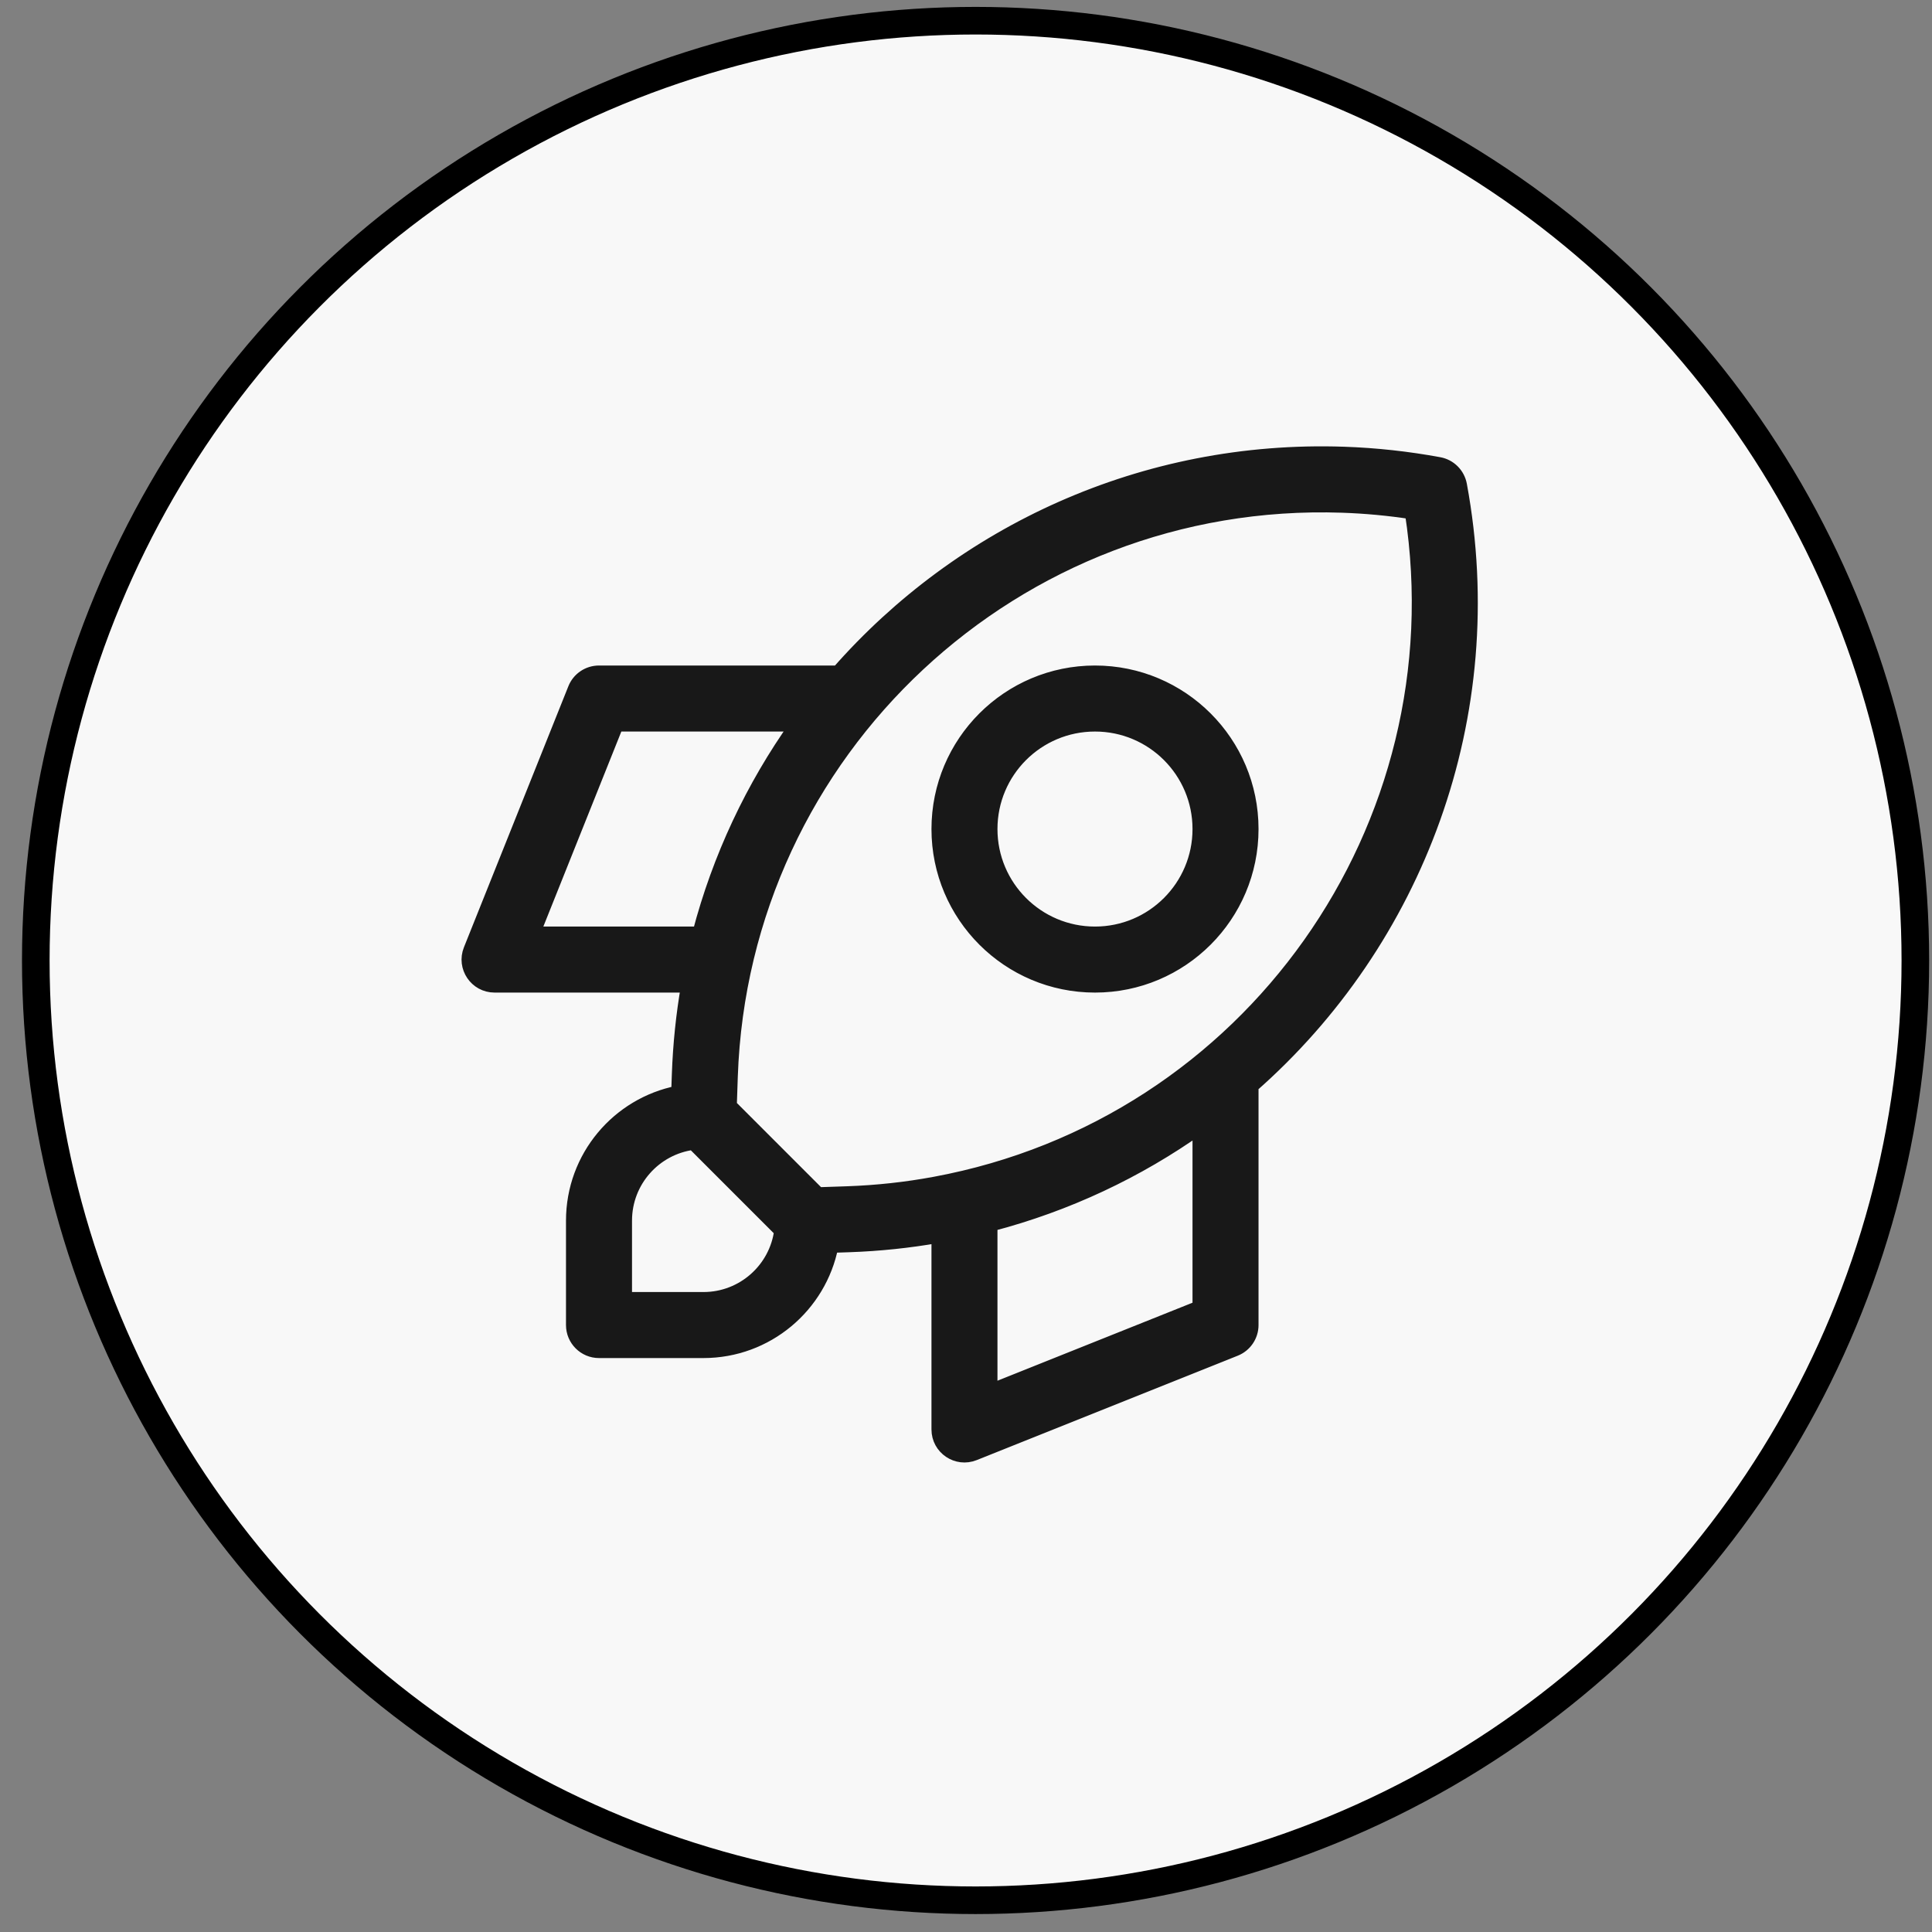
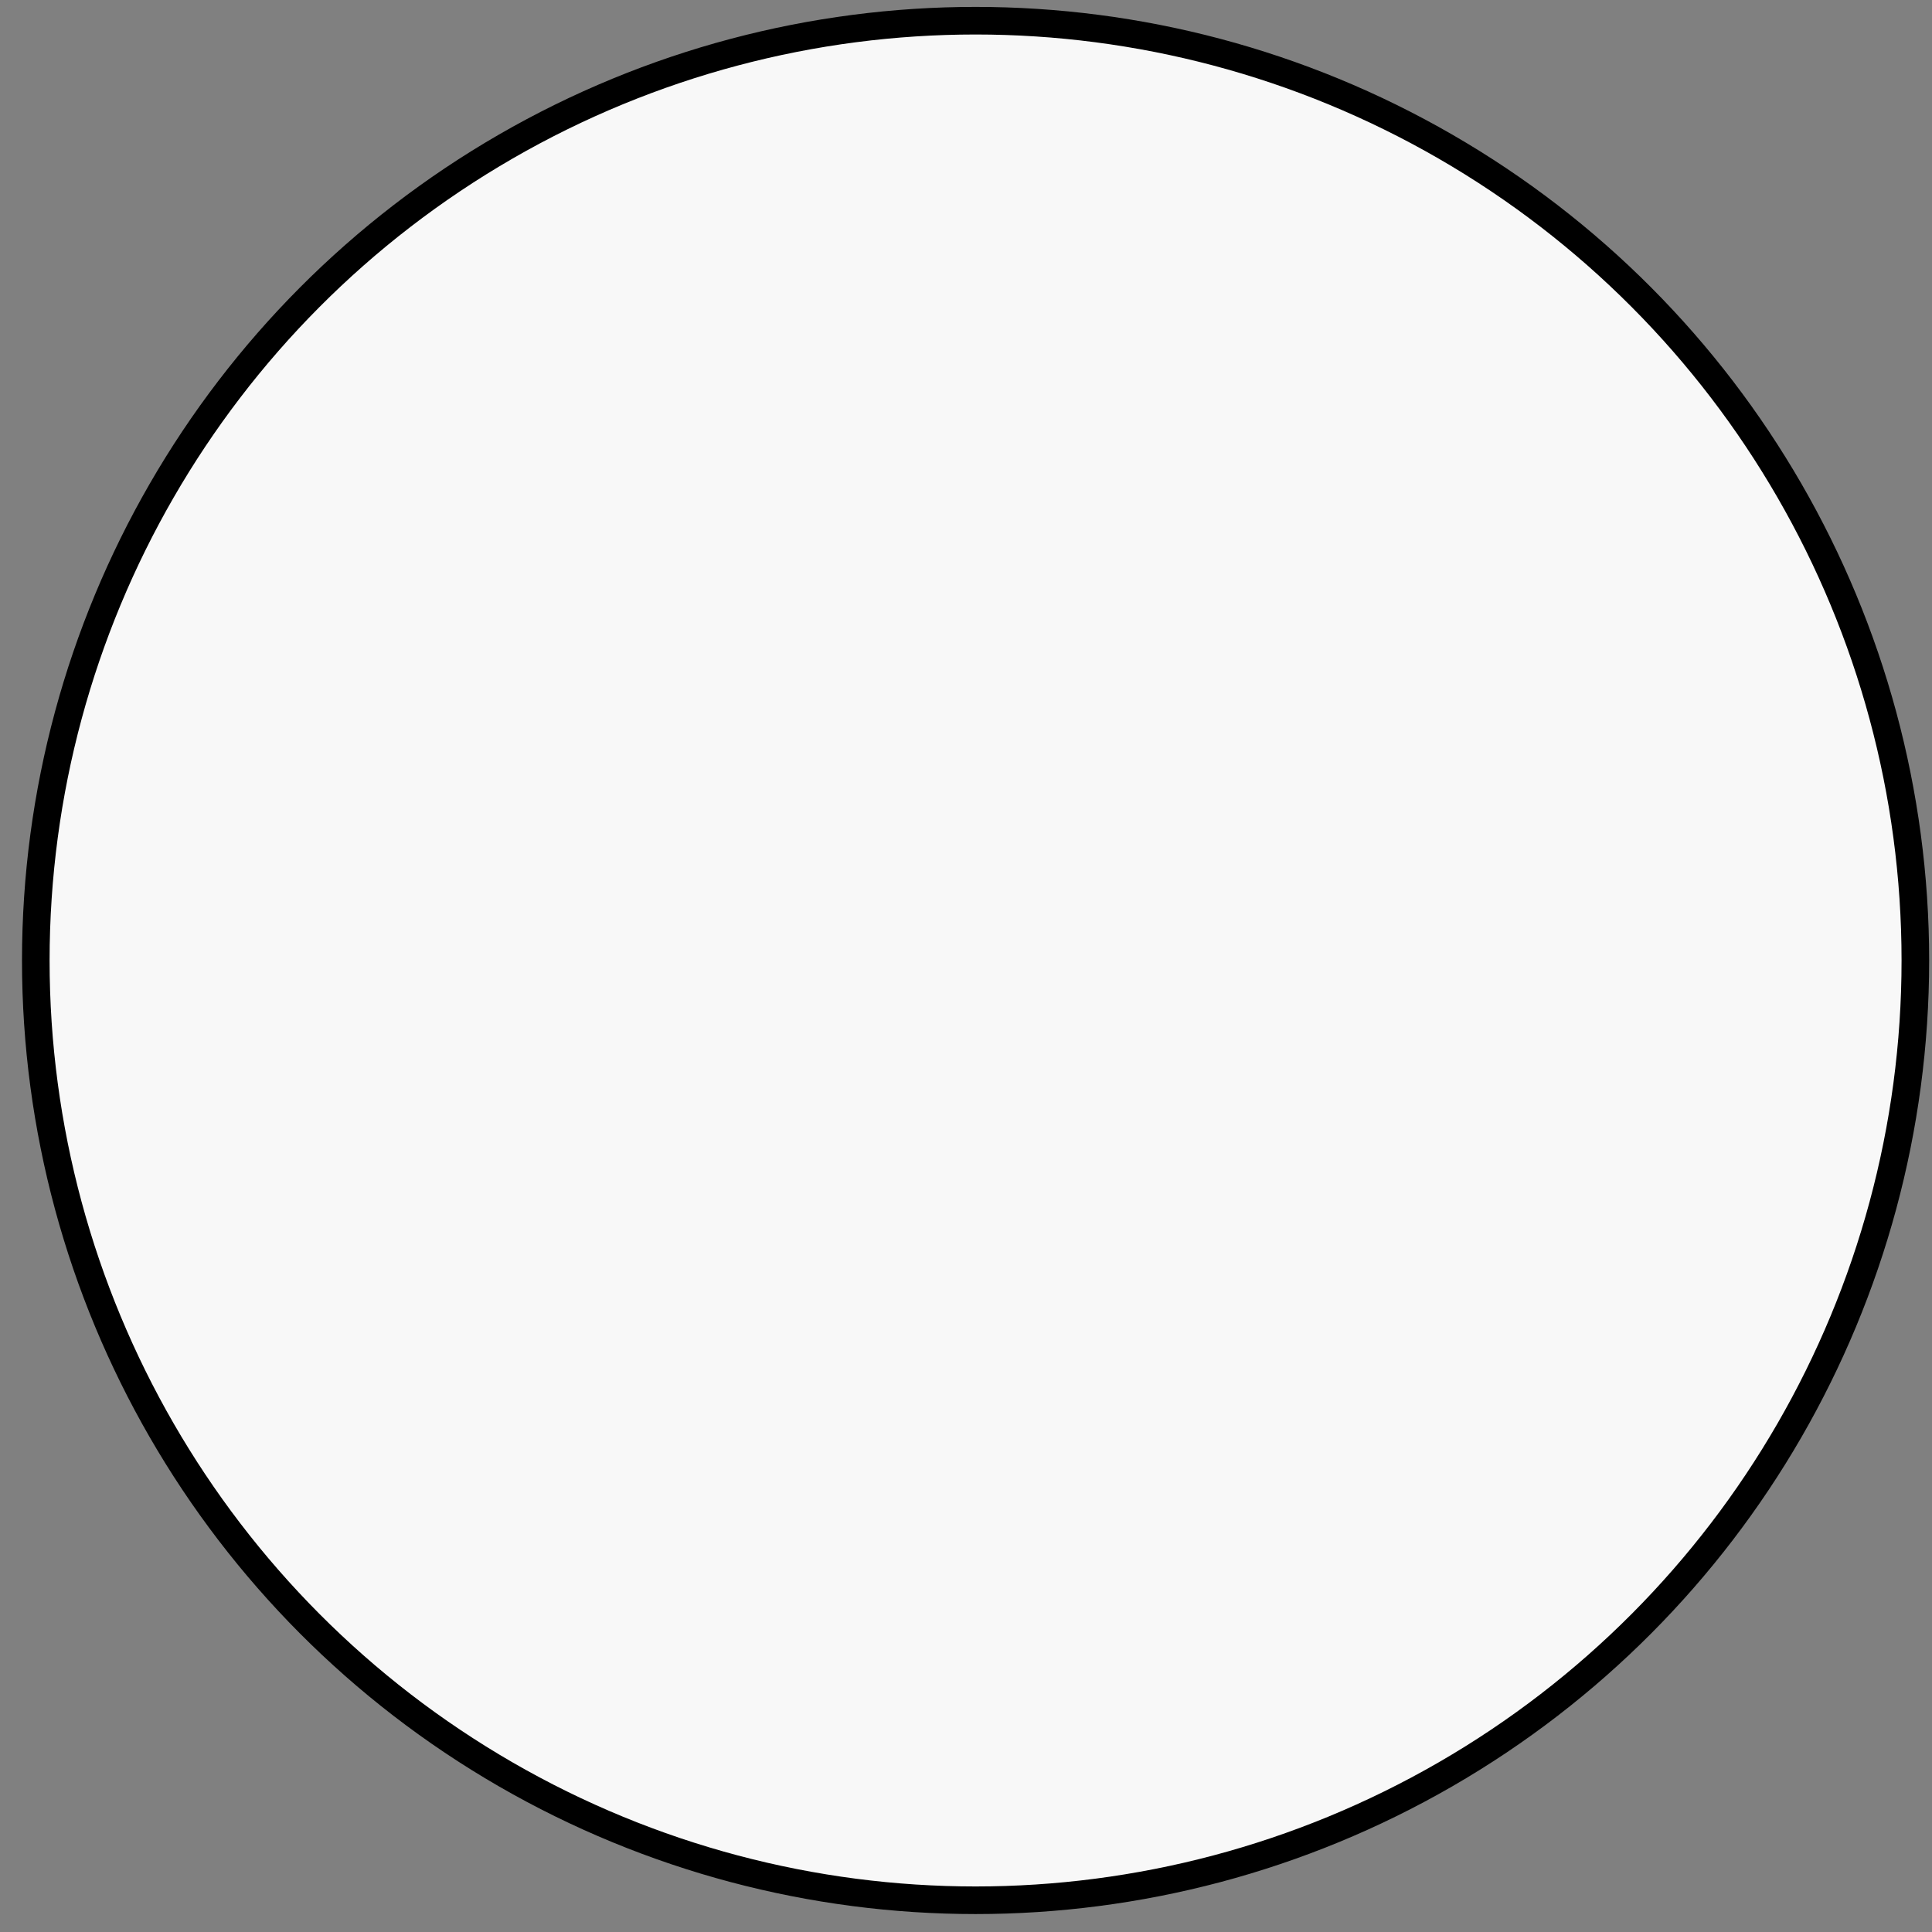
<svg xmlns="http://www.w3.org/2000/svg" width="70" height="70" viewBox="0 0 70 70" fill="none">
  <rect x="0" y="0" width="70" height="70" fill="#808080" stroke="none" />
  <circle cx="35.347" cy="34.8" r="34.05" fill="#F8F8F8" stroke="black" />
-   <path d="M30.127 45.142C29.7 47.316 27.784 48.955 25.486 48.955H21.703C21.18 48.955 20.757 48.531 20.757 48.009V44.226C20.757 41.927 22.396 40.012 24.569 39.585L24.592 38.937C24.63 37.84 24.742 36.764 24.925 35.713H17.919C17.25 35.713 16.793 35.037 17.041 34.416L20.825 24.957C20.968 24.598 21.316 24.363 21.703 24.363H30.215C30.263 24.363 30.311 24.366 30.357 24.373C34.81 19.296 41.423 16.185 48.7 16.436C49.855 16.476 51.005 16.602 52.142 16.812C52.527 16.883 52.828 17.185 52.9 17.57C54.452 25.952 51.312 34.116 45.339 39.358C45.346 39.404 45.349 39.45 45.349 39.496V48.009C45.349 48.396 45.113 48.743 44.754 48.887L35.296 52.67C34.675 52.919 33.999 52.462 33.999 51.792V44.783C32.933 44.97 31.856 45.083 30.775 45.12L30.127 45.142ZM28.3 44.594L25.118 41.412C23.725 41.592 22.649 42.783 22.649 44.226V47.063H25.486C26.928 47.063 28.12 45.987 28.3 44.594ZM35.89 44.371V50.395L43.457 47.369V40.846C41.221 42.432 38.674 43.644 35.89 44.371ZM25.336 33.821C26.058 31.062 27.269 28.508 28.87 26.255H22.343L19.317 33.821H25.336ZM29.648 43.266L30.71 43.23C31.771 43.193 32.829 43.078 33.873 42.884C45.292 40.769 52.907 29.962 51.15 18.562C50.317 18.434 49.477 18.356 48.634 18.327C36.808 17.919 26.89 27.175 26.482 39.002L26.446 40.064L29.648 43.266ZM39.674 35.713C36.54 35.713 33.999 33.172 33.999 30.038C33.999 26.904 36.54 24.363 39.674 24.363C42.808 24.363 45.349 26.904 45.349 30.038C45.349 33.172 42.808 35.713 39.674 35.713ZM39.674 33.821C41.763 33.821 43.457 32.127 43.457 30.038C43.457 27.948 41.763 26.255 39.674 26.255C37.584 26.255 35.89 27.948 35.89 30.038C35.89 32.127 37.584 33.821 39.674 33.821Z" fill="#181818" stroke="#181818" stroke-width="0.5" />
</svg>